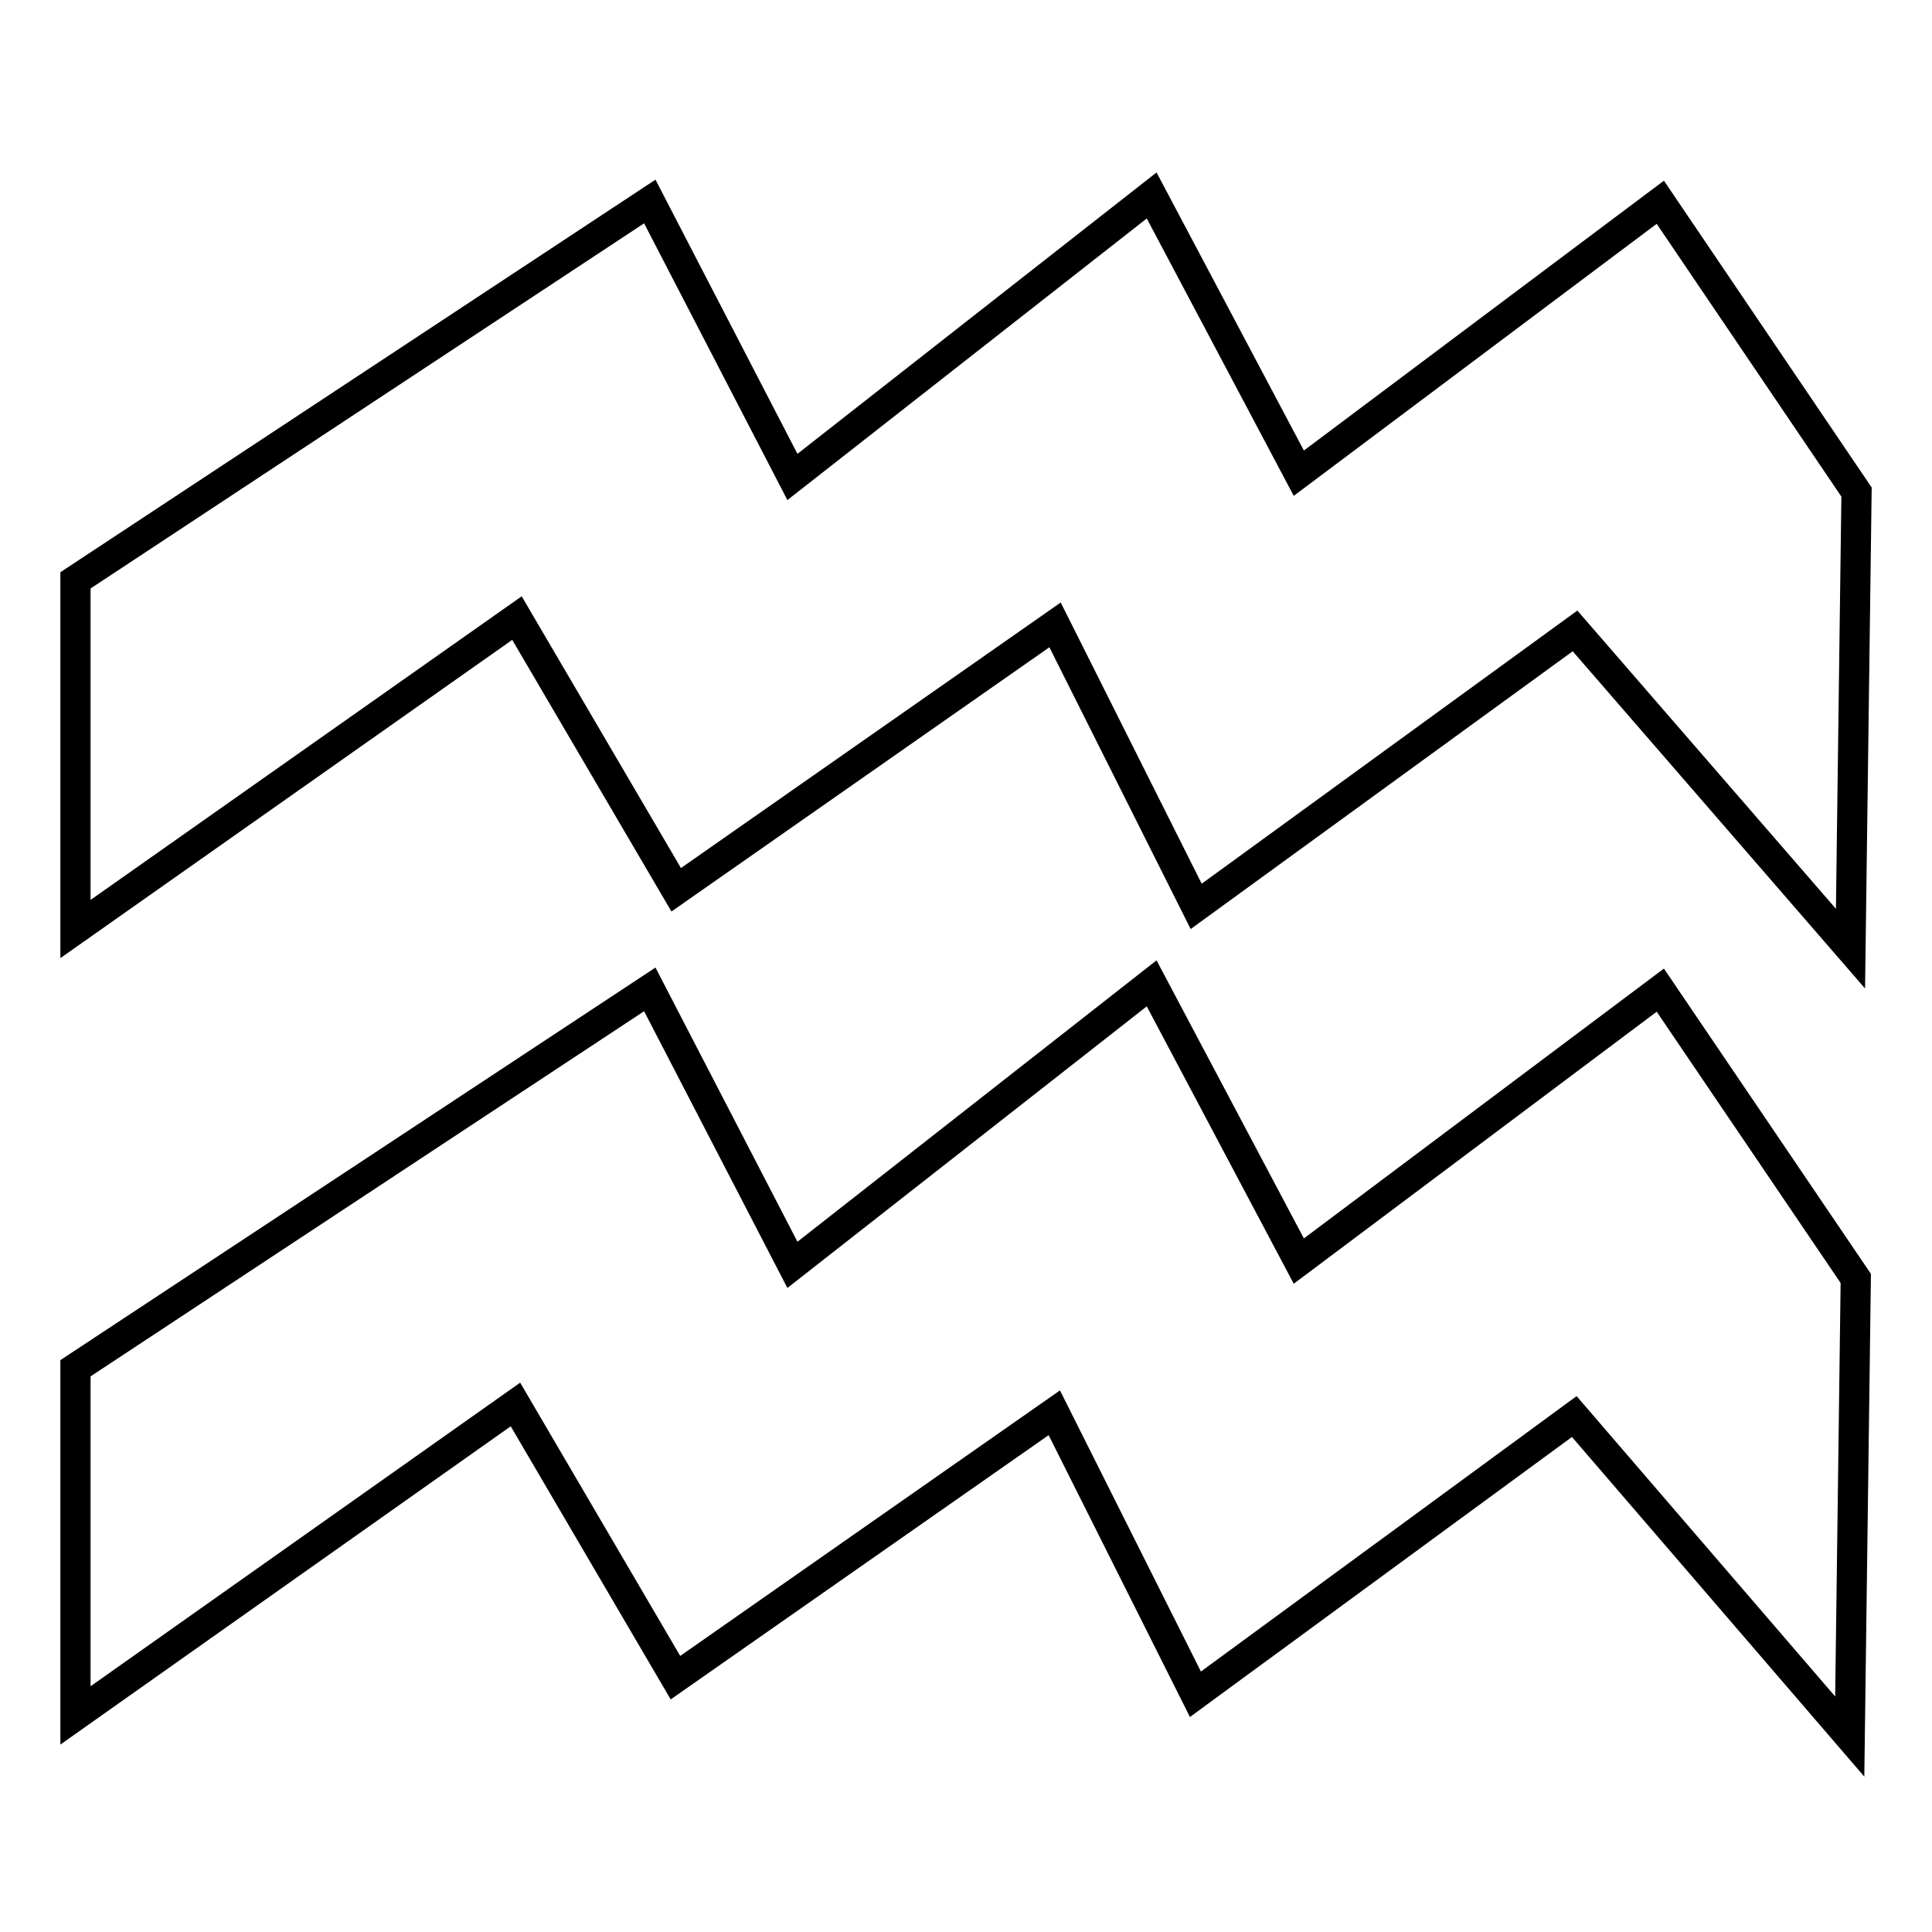
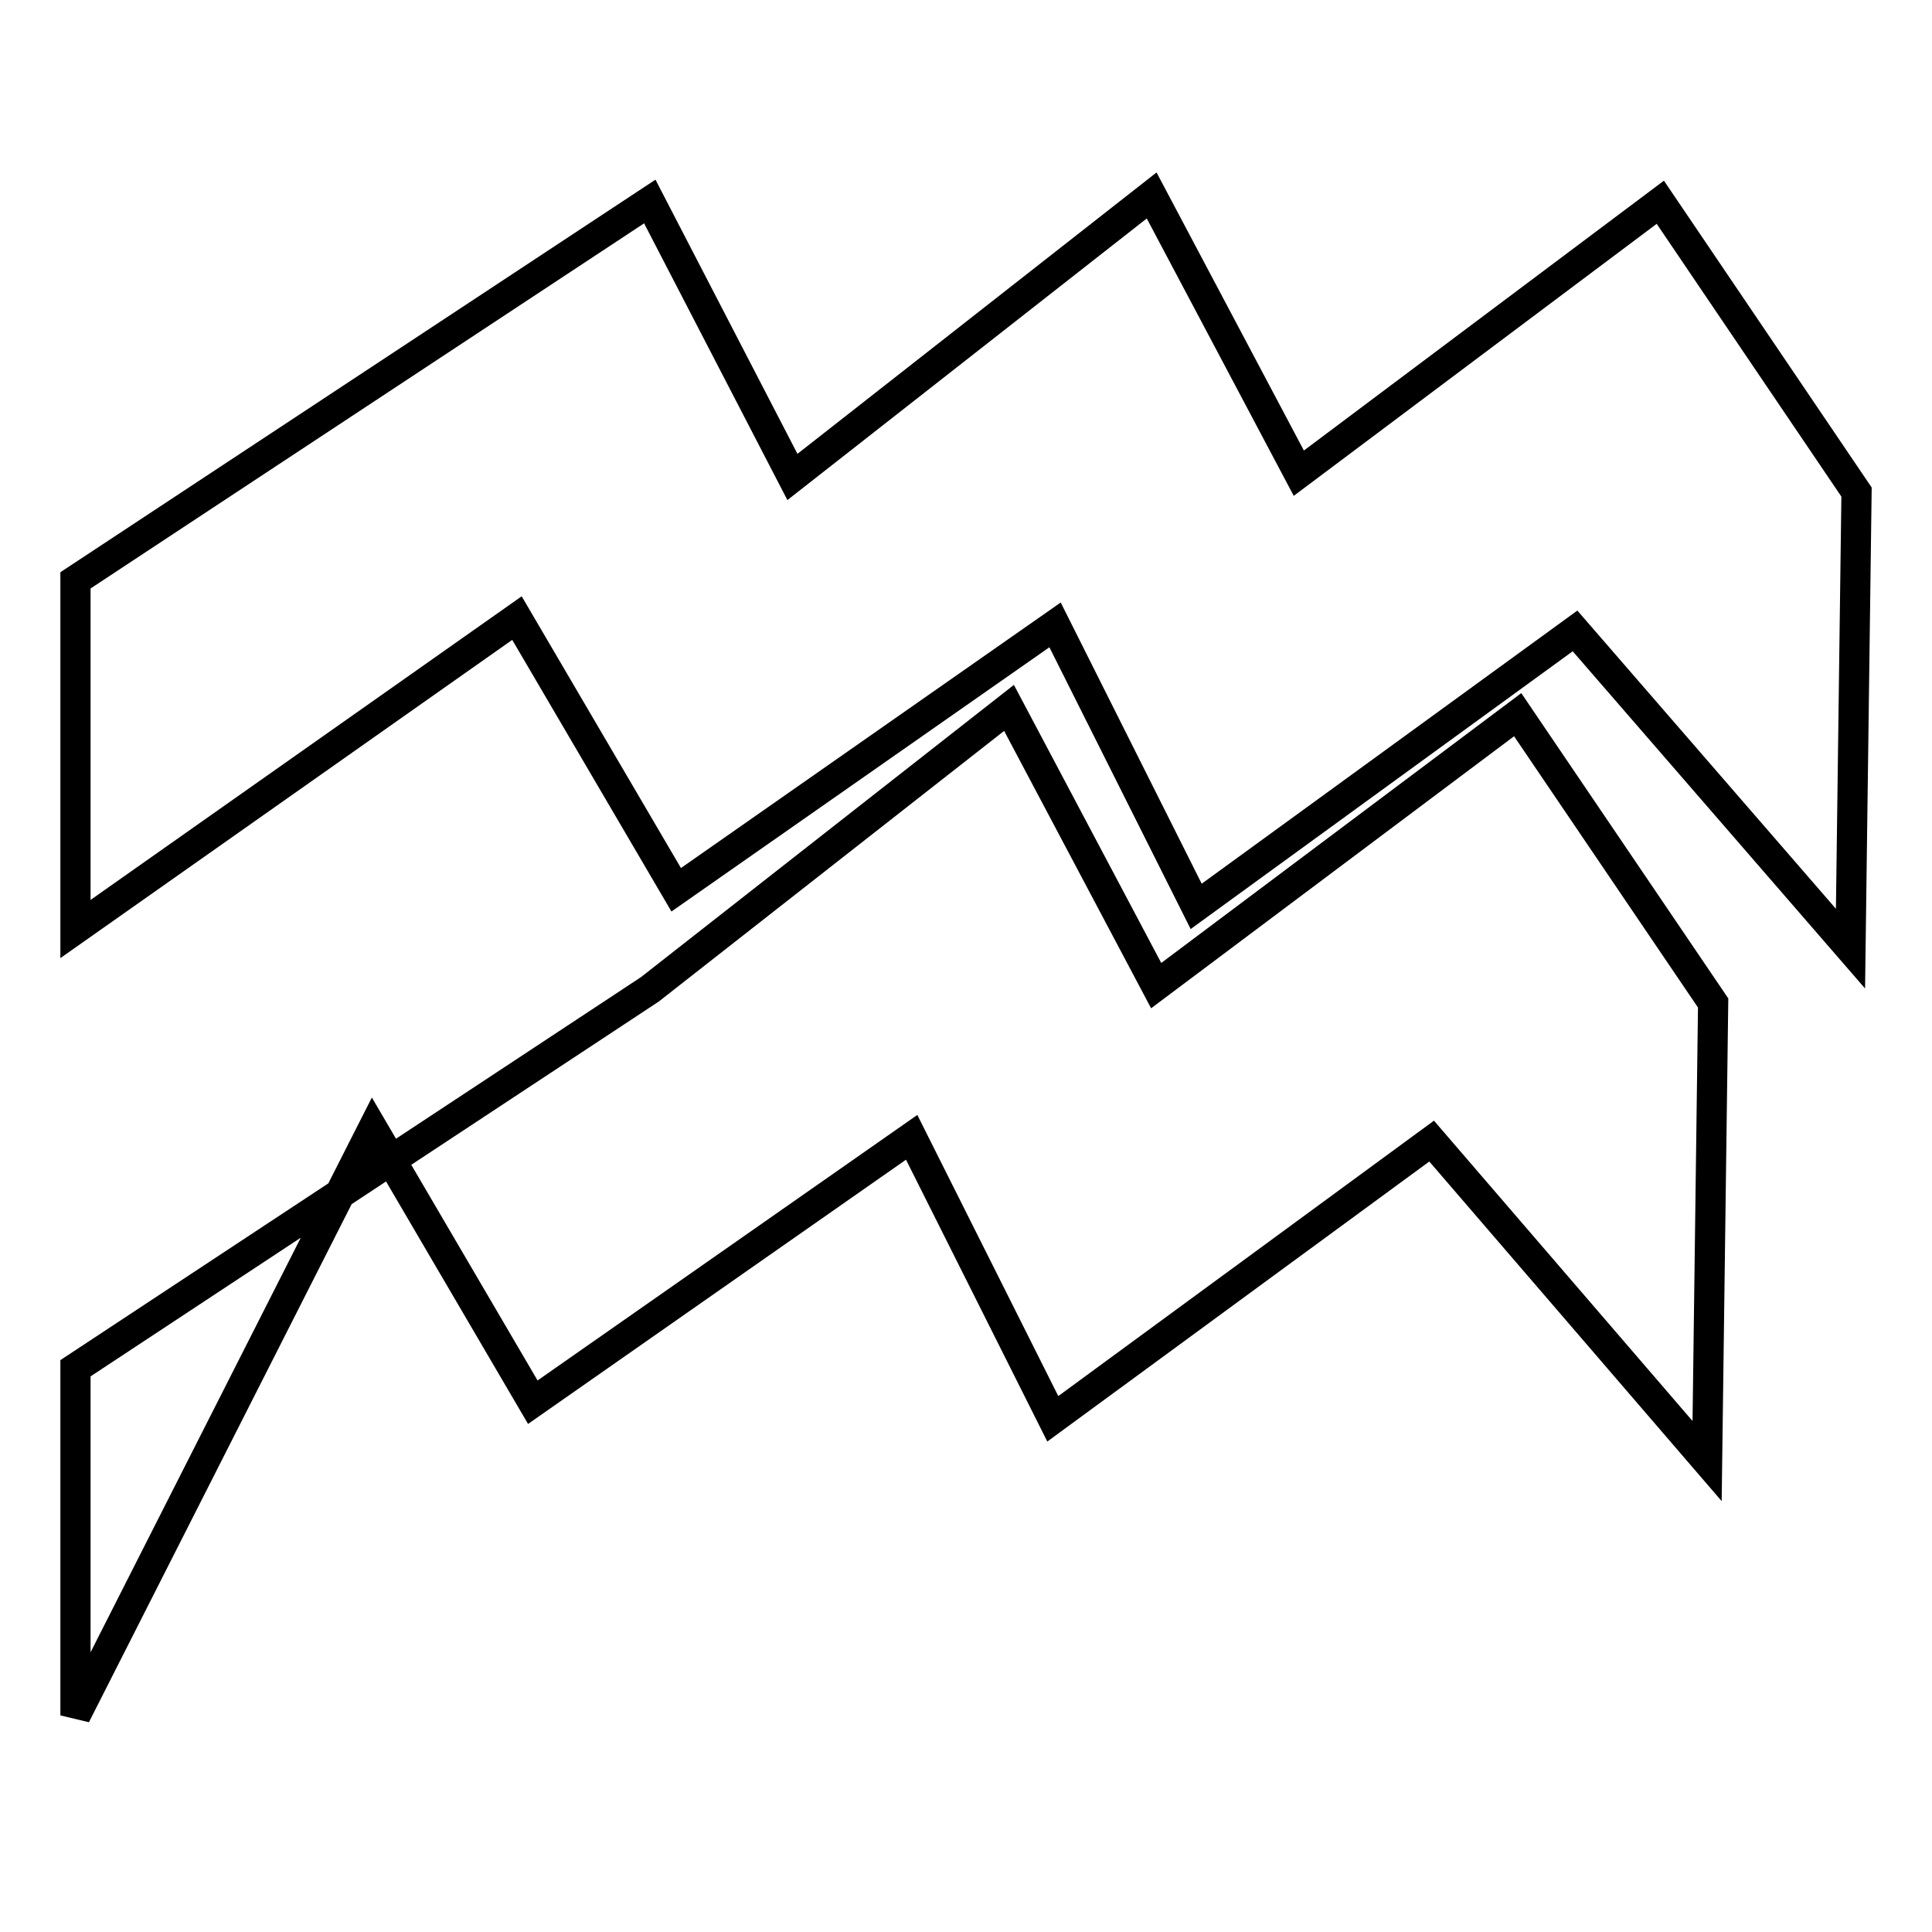
<svg xmlns="http://www.w3.org/2000/svg" version="1.1" x="0px" y="0px" viewBox="0 0 256 256" enable-background="new 0 0 256 256" xml:space="preserve">
  <g>
-     <path stroke-width="4" fill-opacity="0" stroke="#000000" d="M10,123.1V76.9l76.1-50.2L105,63.2l47.6-37.3l19.5,36.8l47.9-35.9L246,65.2l-0.8,60.5l-36.5-42.1 l-50.2,36.5l-18.7-37.3l-50.2,35.1L68.5,81.9L10,123.1z M10,227.3v-46l76.1-50.2l18.9,36.5l47.6-37.3l19.5,36.8l47.9-35.9 l25.9,38.2l-0.8,60.7l-36.5-42.4l-50.2,36.8l-18.7-37.3l-50.2,35.1l-21.2-36.2L10,227.3z" />
+     <path stroke-width="4" fill-opacity="0" stroke="#000000" d="M10,123.1V76.9l76.1-50.2L105,63.2l47.6-37.3l19.5,36.8l47.9-35.9L246,65.2l-0.8,60.5l-36.5-42.1 l-50.2,36.5l-18.7-37.3l-50.2,35.1L68.5,81.9L10,123.1z M10,227.3v-46l76.1-50.2l47.6-37.3l19.5,36.8l47.9-35.9 l25.9,38.2l-0.8,60.7l-36.5-42.4l-50.2,36.8l-18.7-37.3l-50.2,35.1l-21.2-36.2L10,227.3z" />
  </g>
</svg>